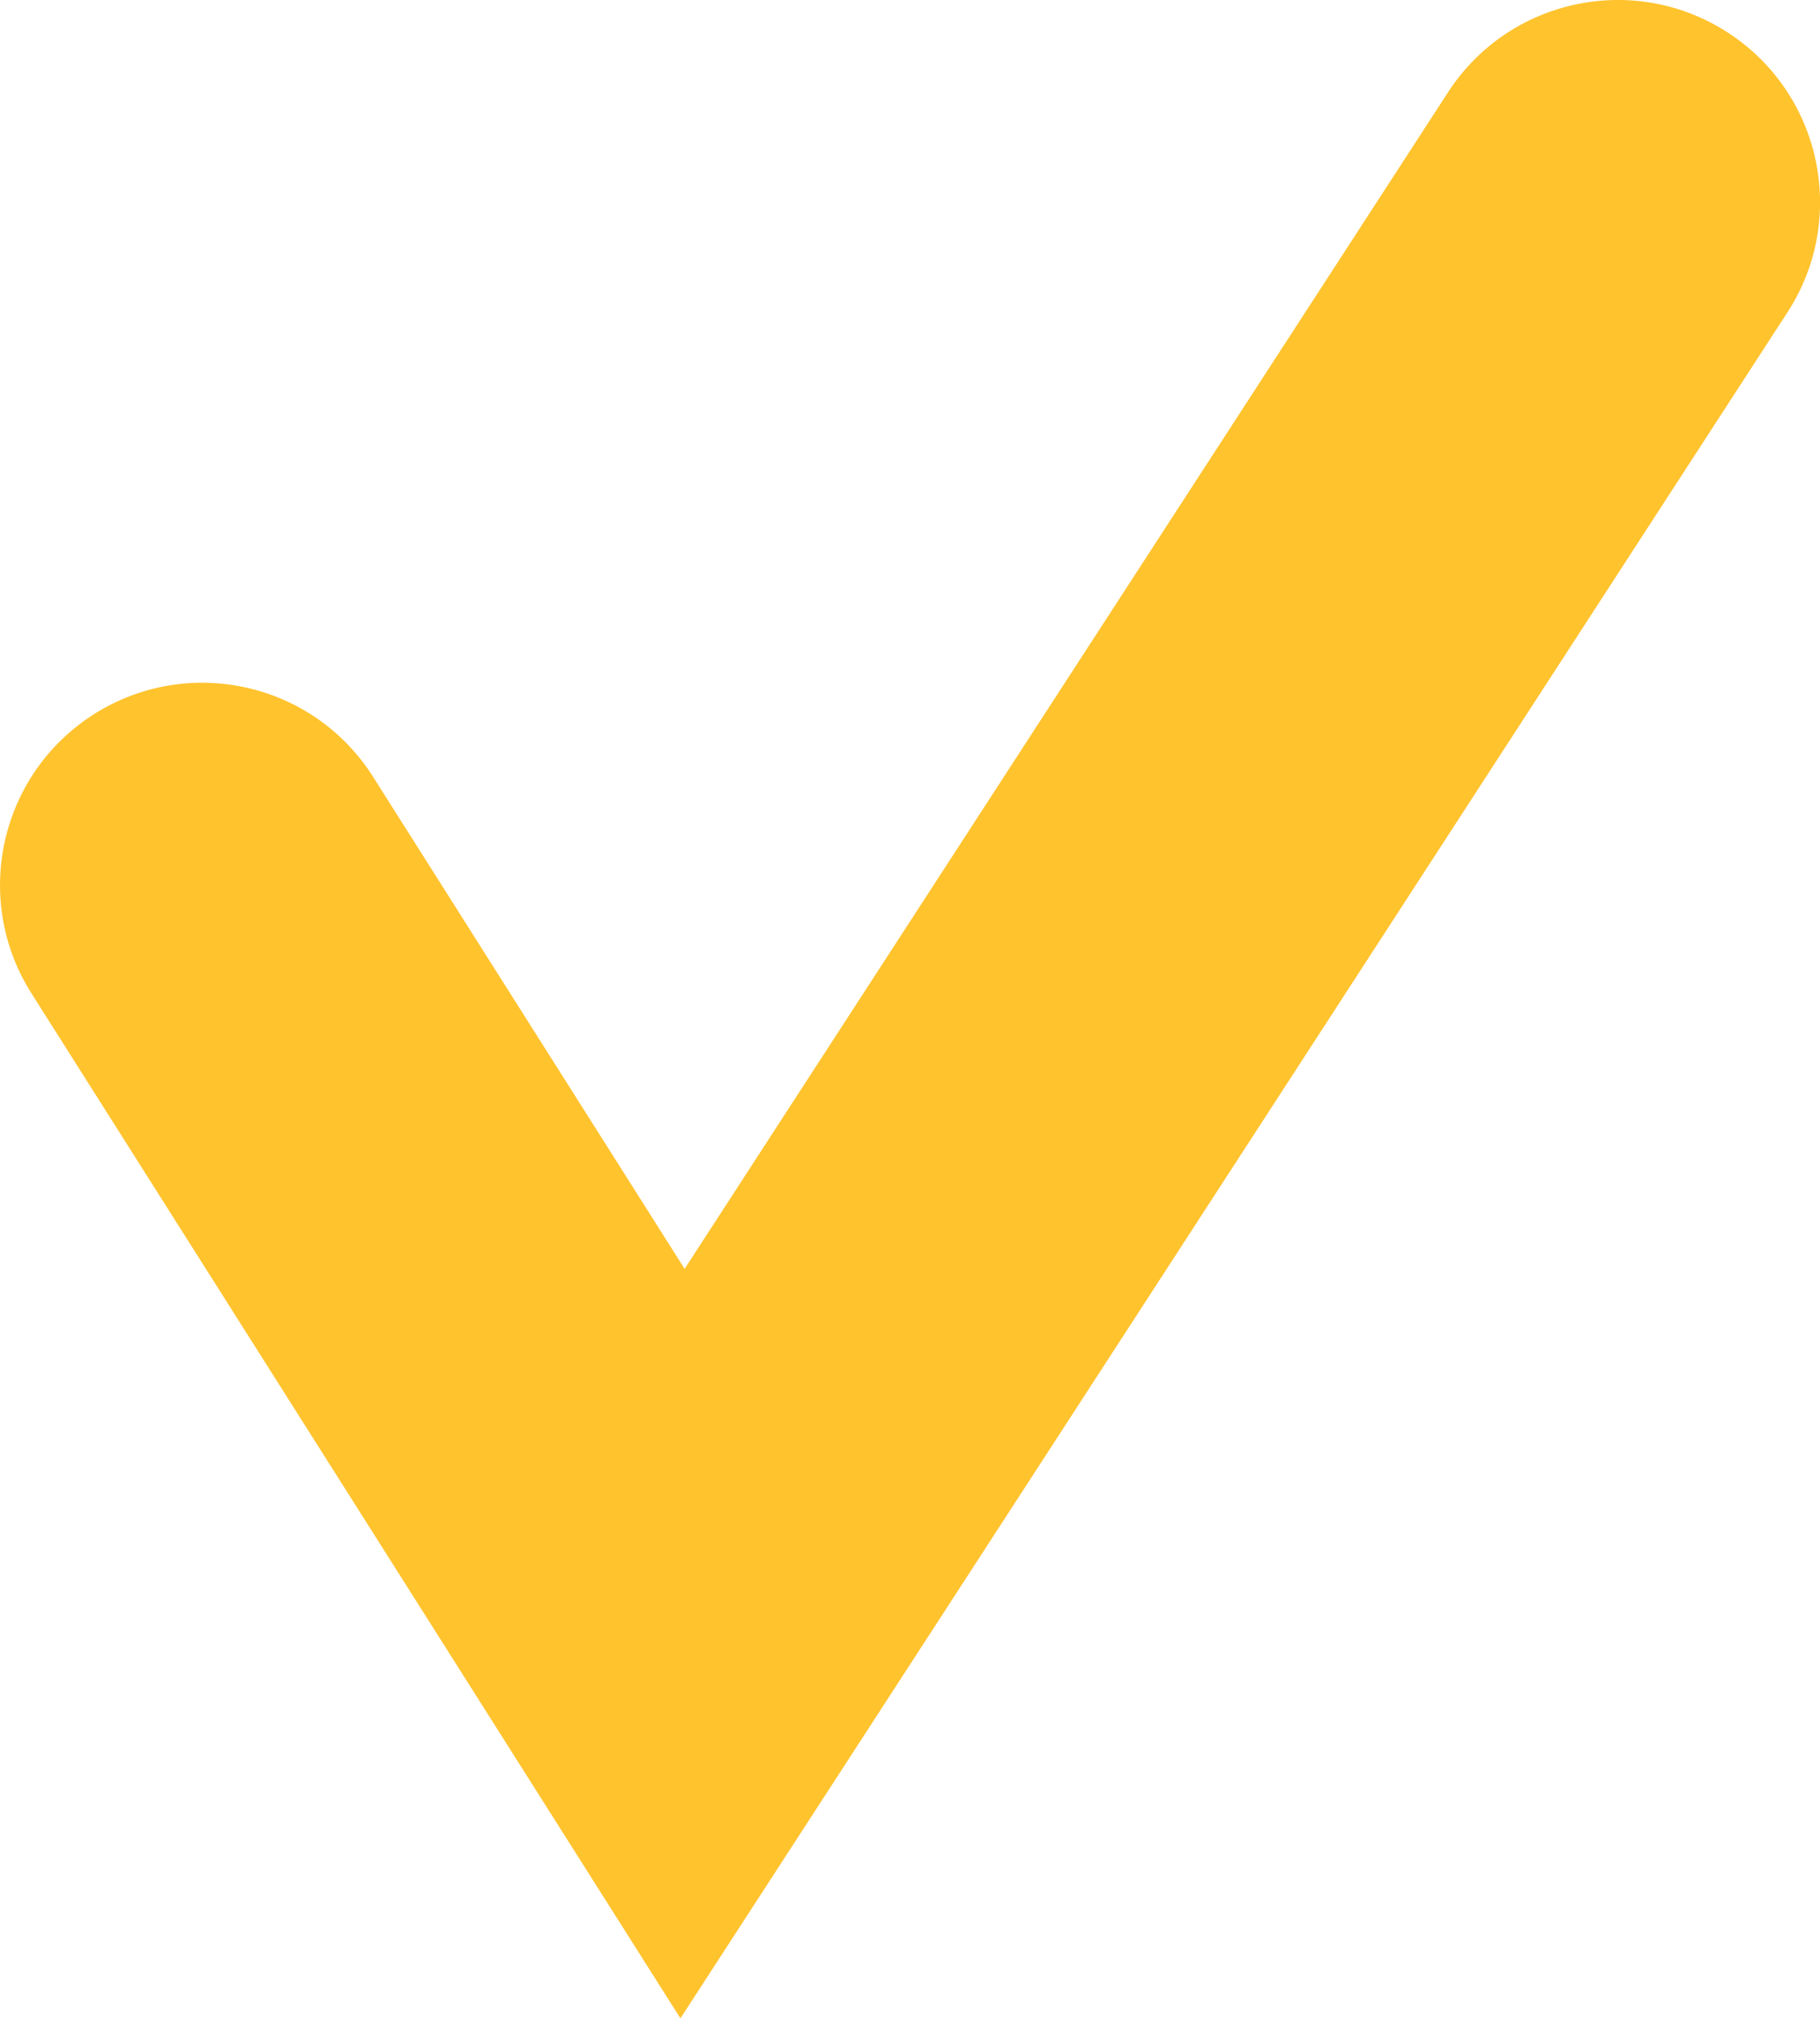
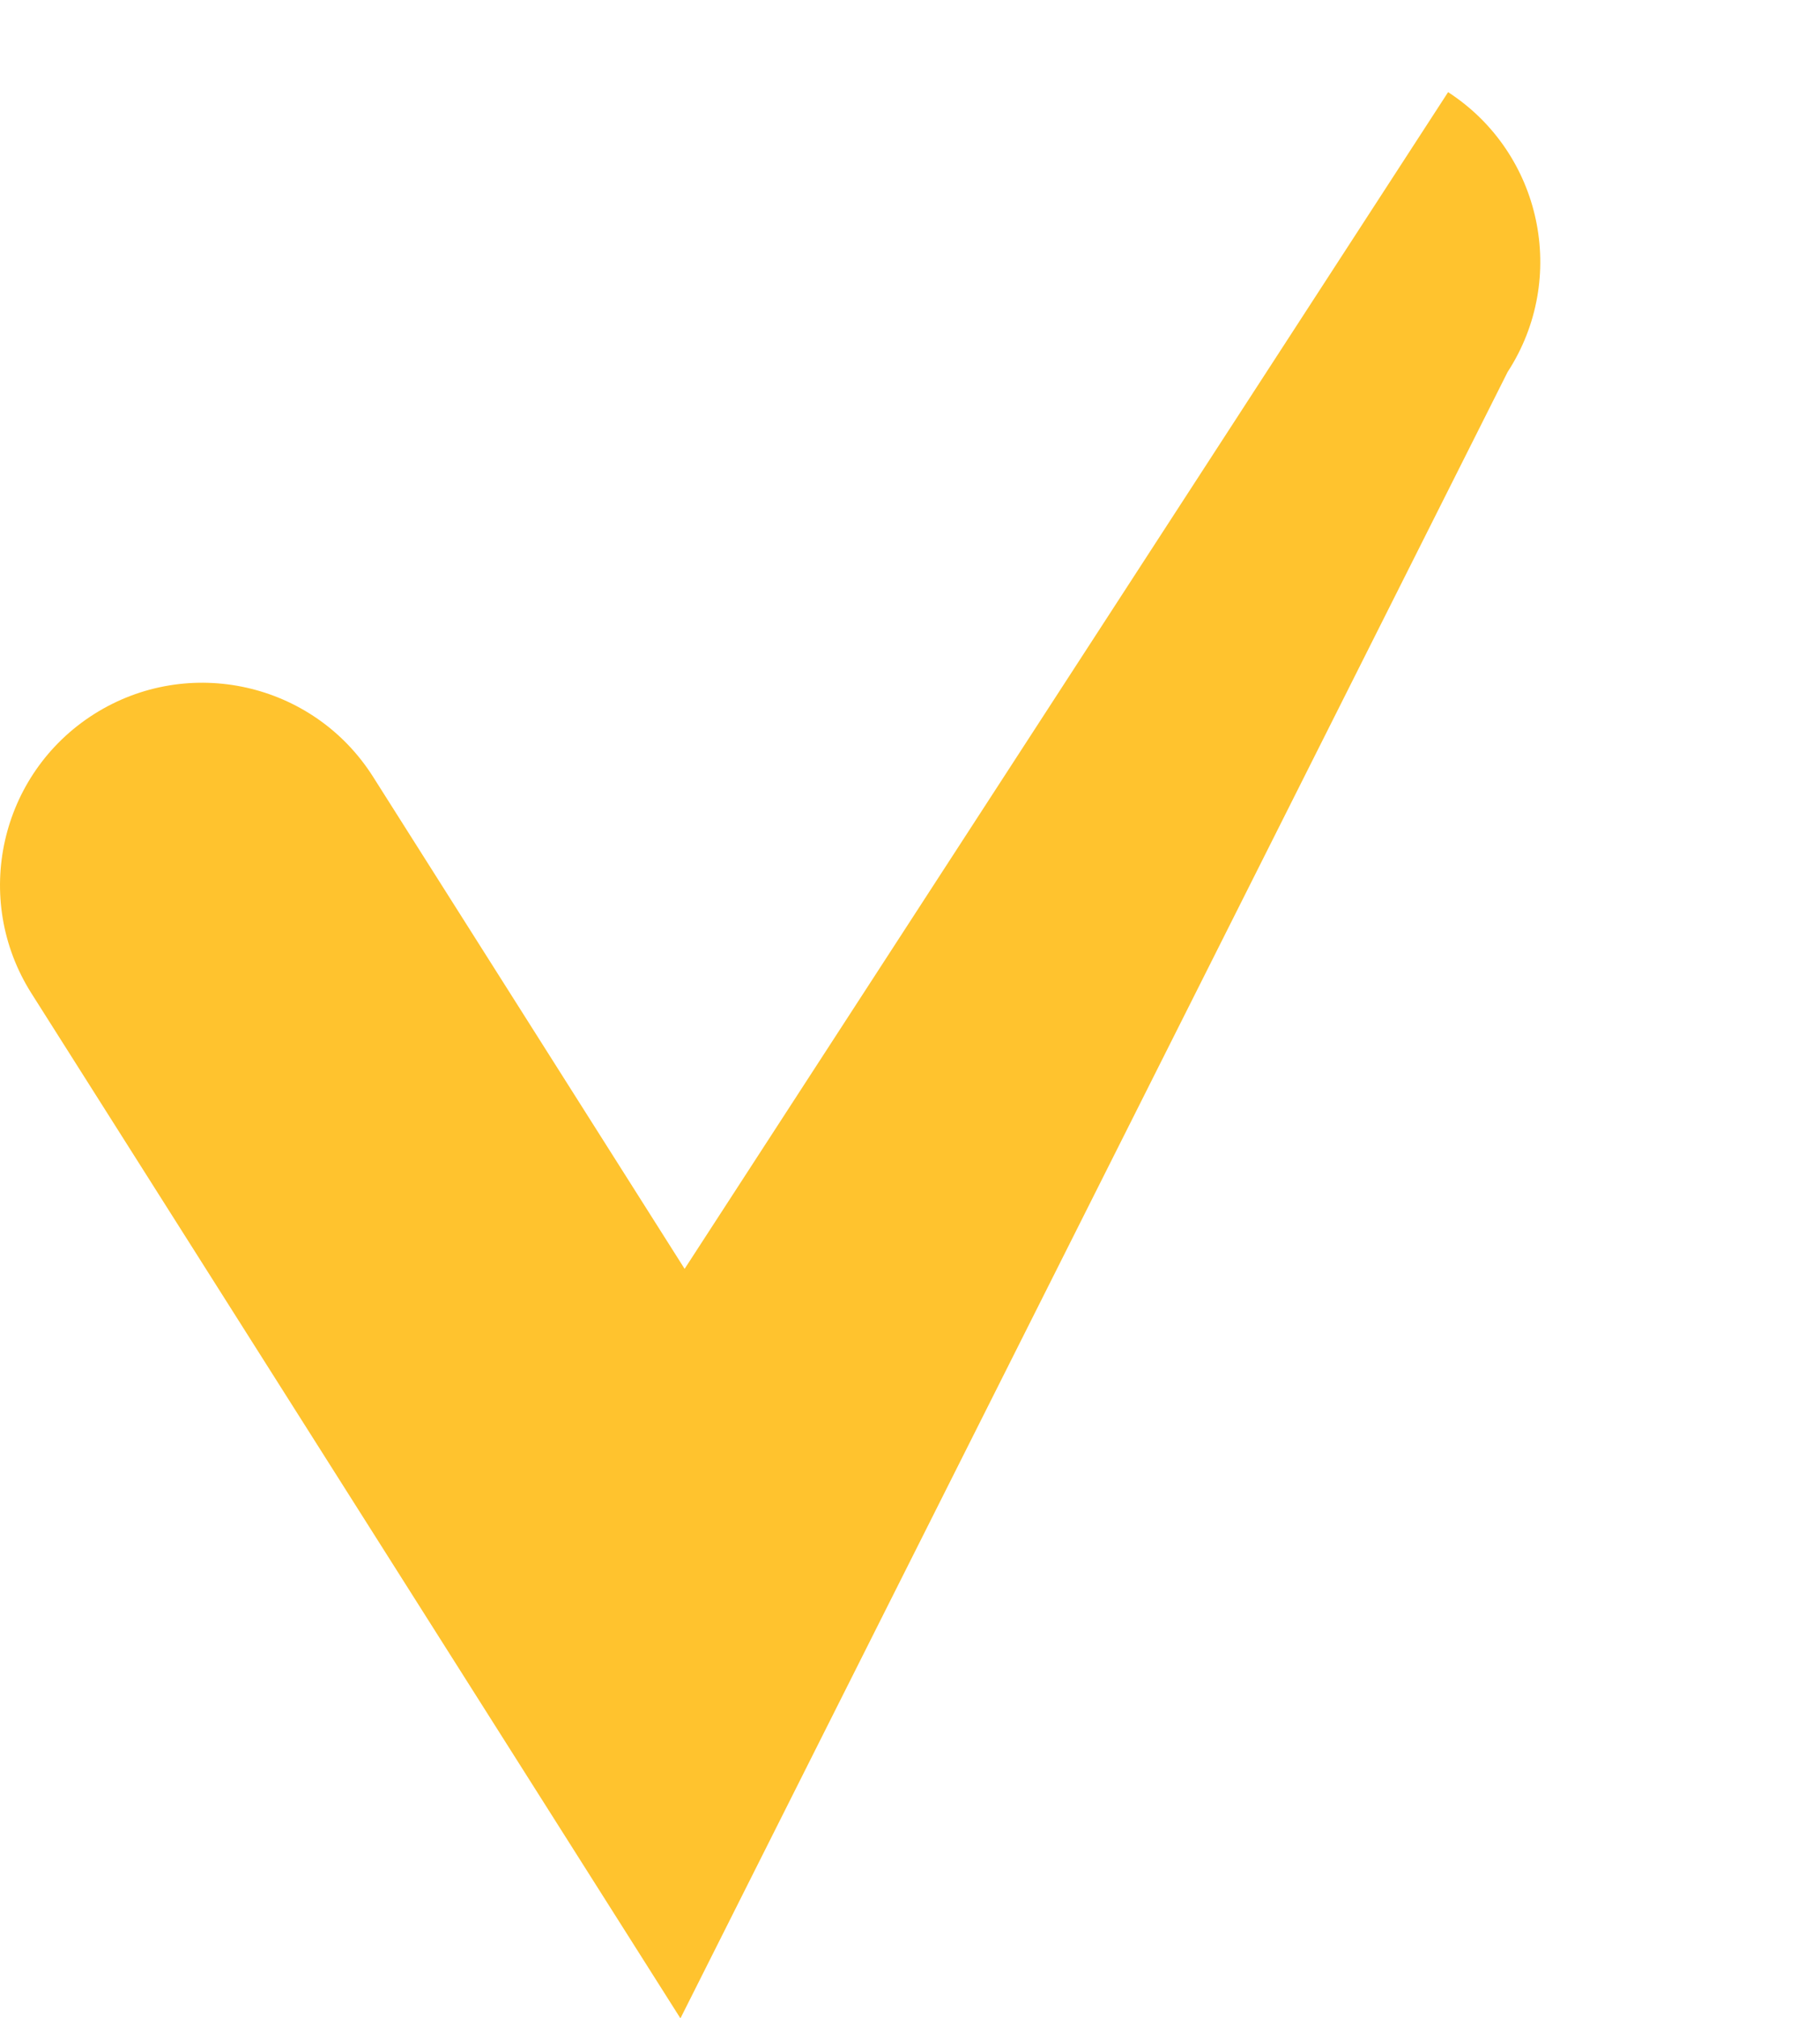
<svg xmlns="http://www.w3.org/2000/svg" id="Layer_1" x="0px" y="0px" width="26.079px" height="28.911px" viewBox="0 0 26.079 28.911" xml:space="preserve">
-   <path fill="#FFC32E" d="M9.75,28.911l-9.3-14.683c-0.856-1.352-0.454-3.142,0.898-3.999C2.7,9.374,4.49,9.775,5.346,11.127 l4.464,7.048L20.75,1.32c0.872-1.342,2.667-1.724,4.009-0.853c1.343,0.871,1.725,2.666,0.853,4.008L9.75,28.911z" />
+   <path fill="#FFC32E" d="M9.75,28.911l-9.3-14.683c-0.856-1.352-0.454-3.142,0.898-3.999C2.7,9.374,4.49,9.775,5.346,11.127 l4.464,7.048L20.75,1.32c1.343,0.871,1.725,2.666,0.853,4.008L9.75,28.911z" />
</svg>